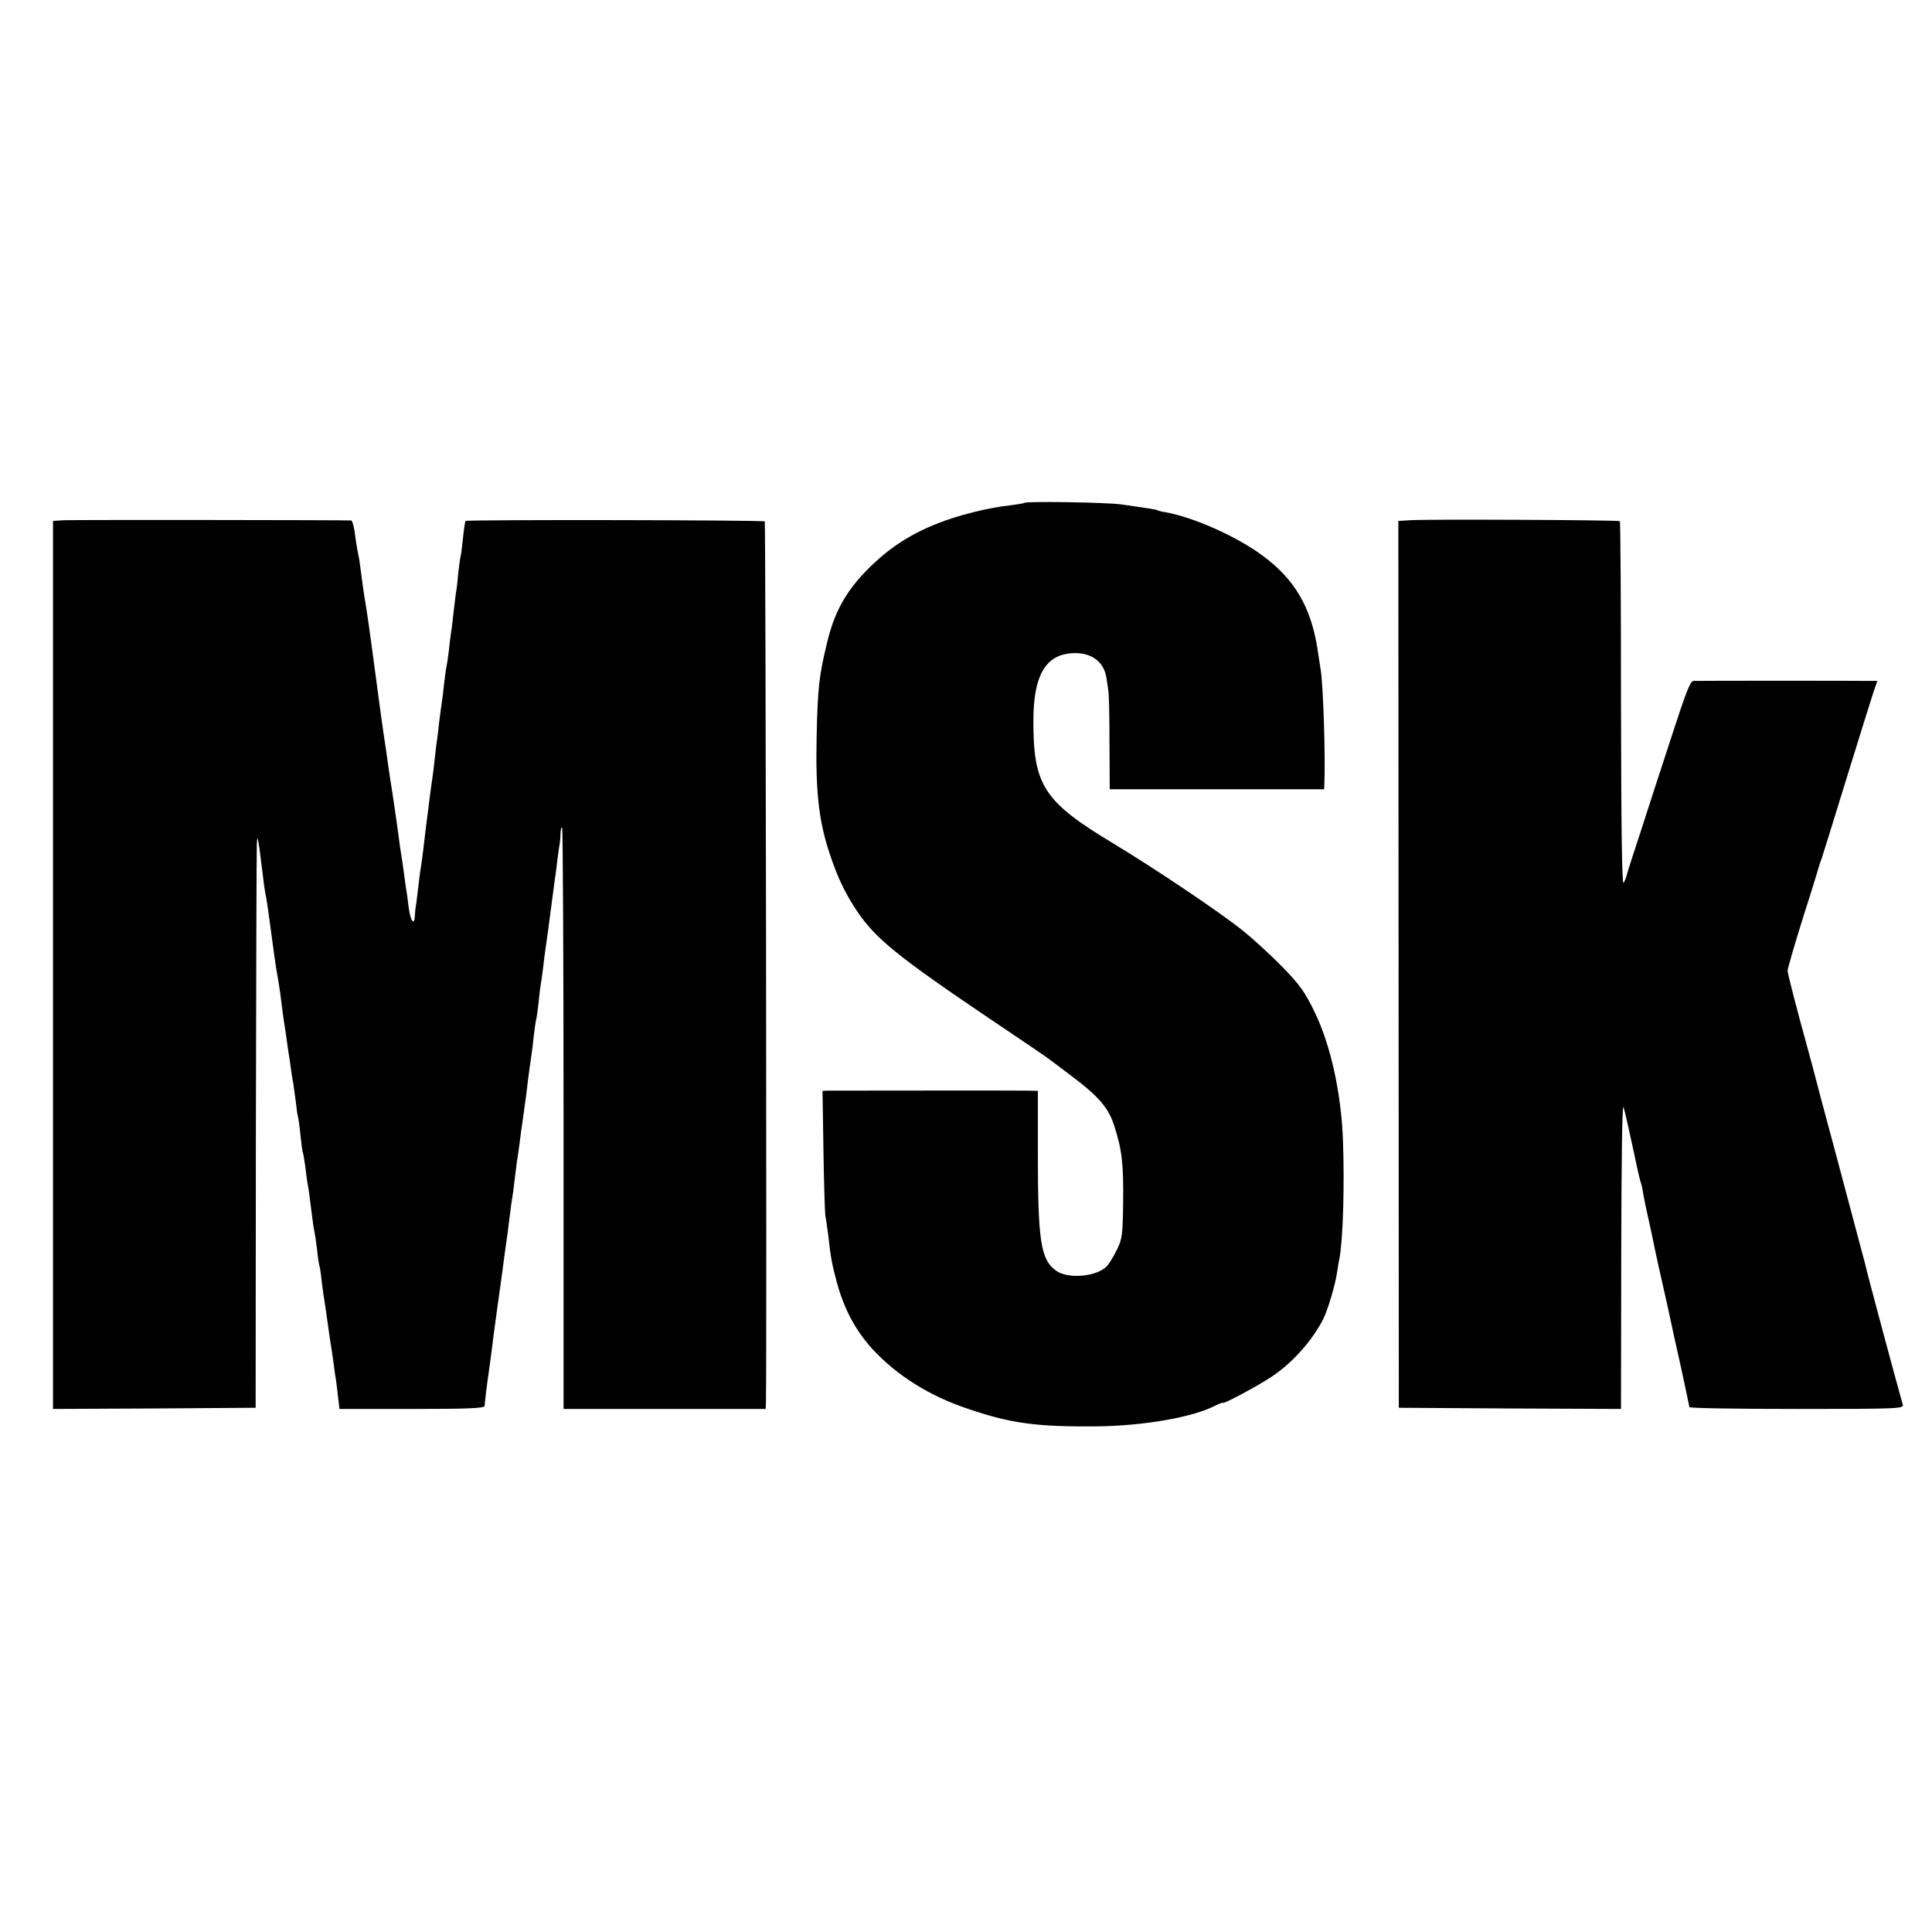
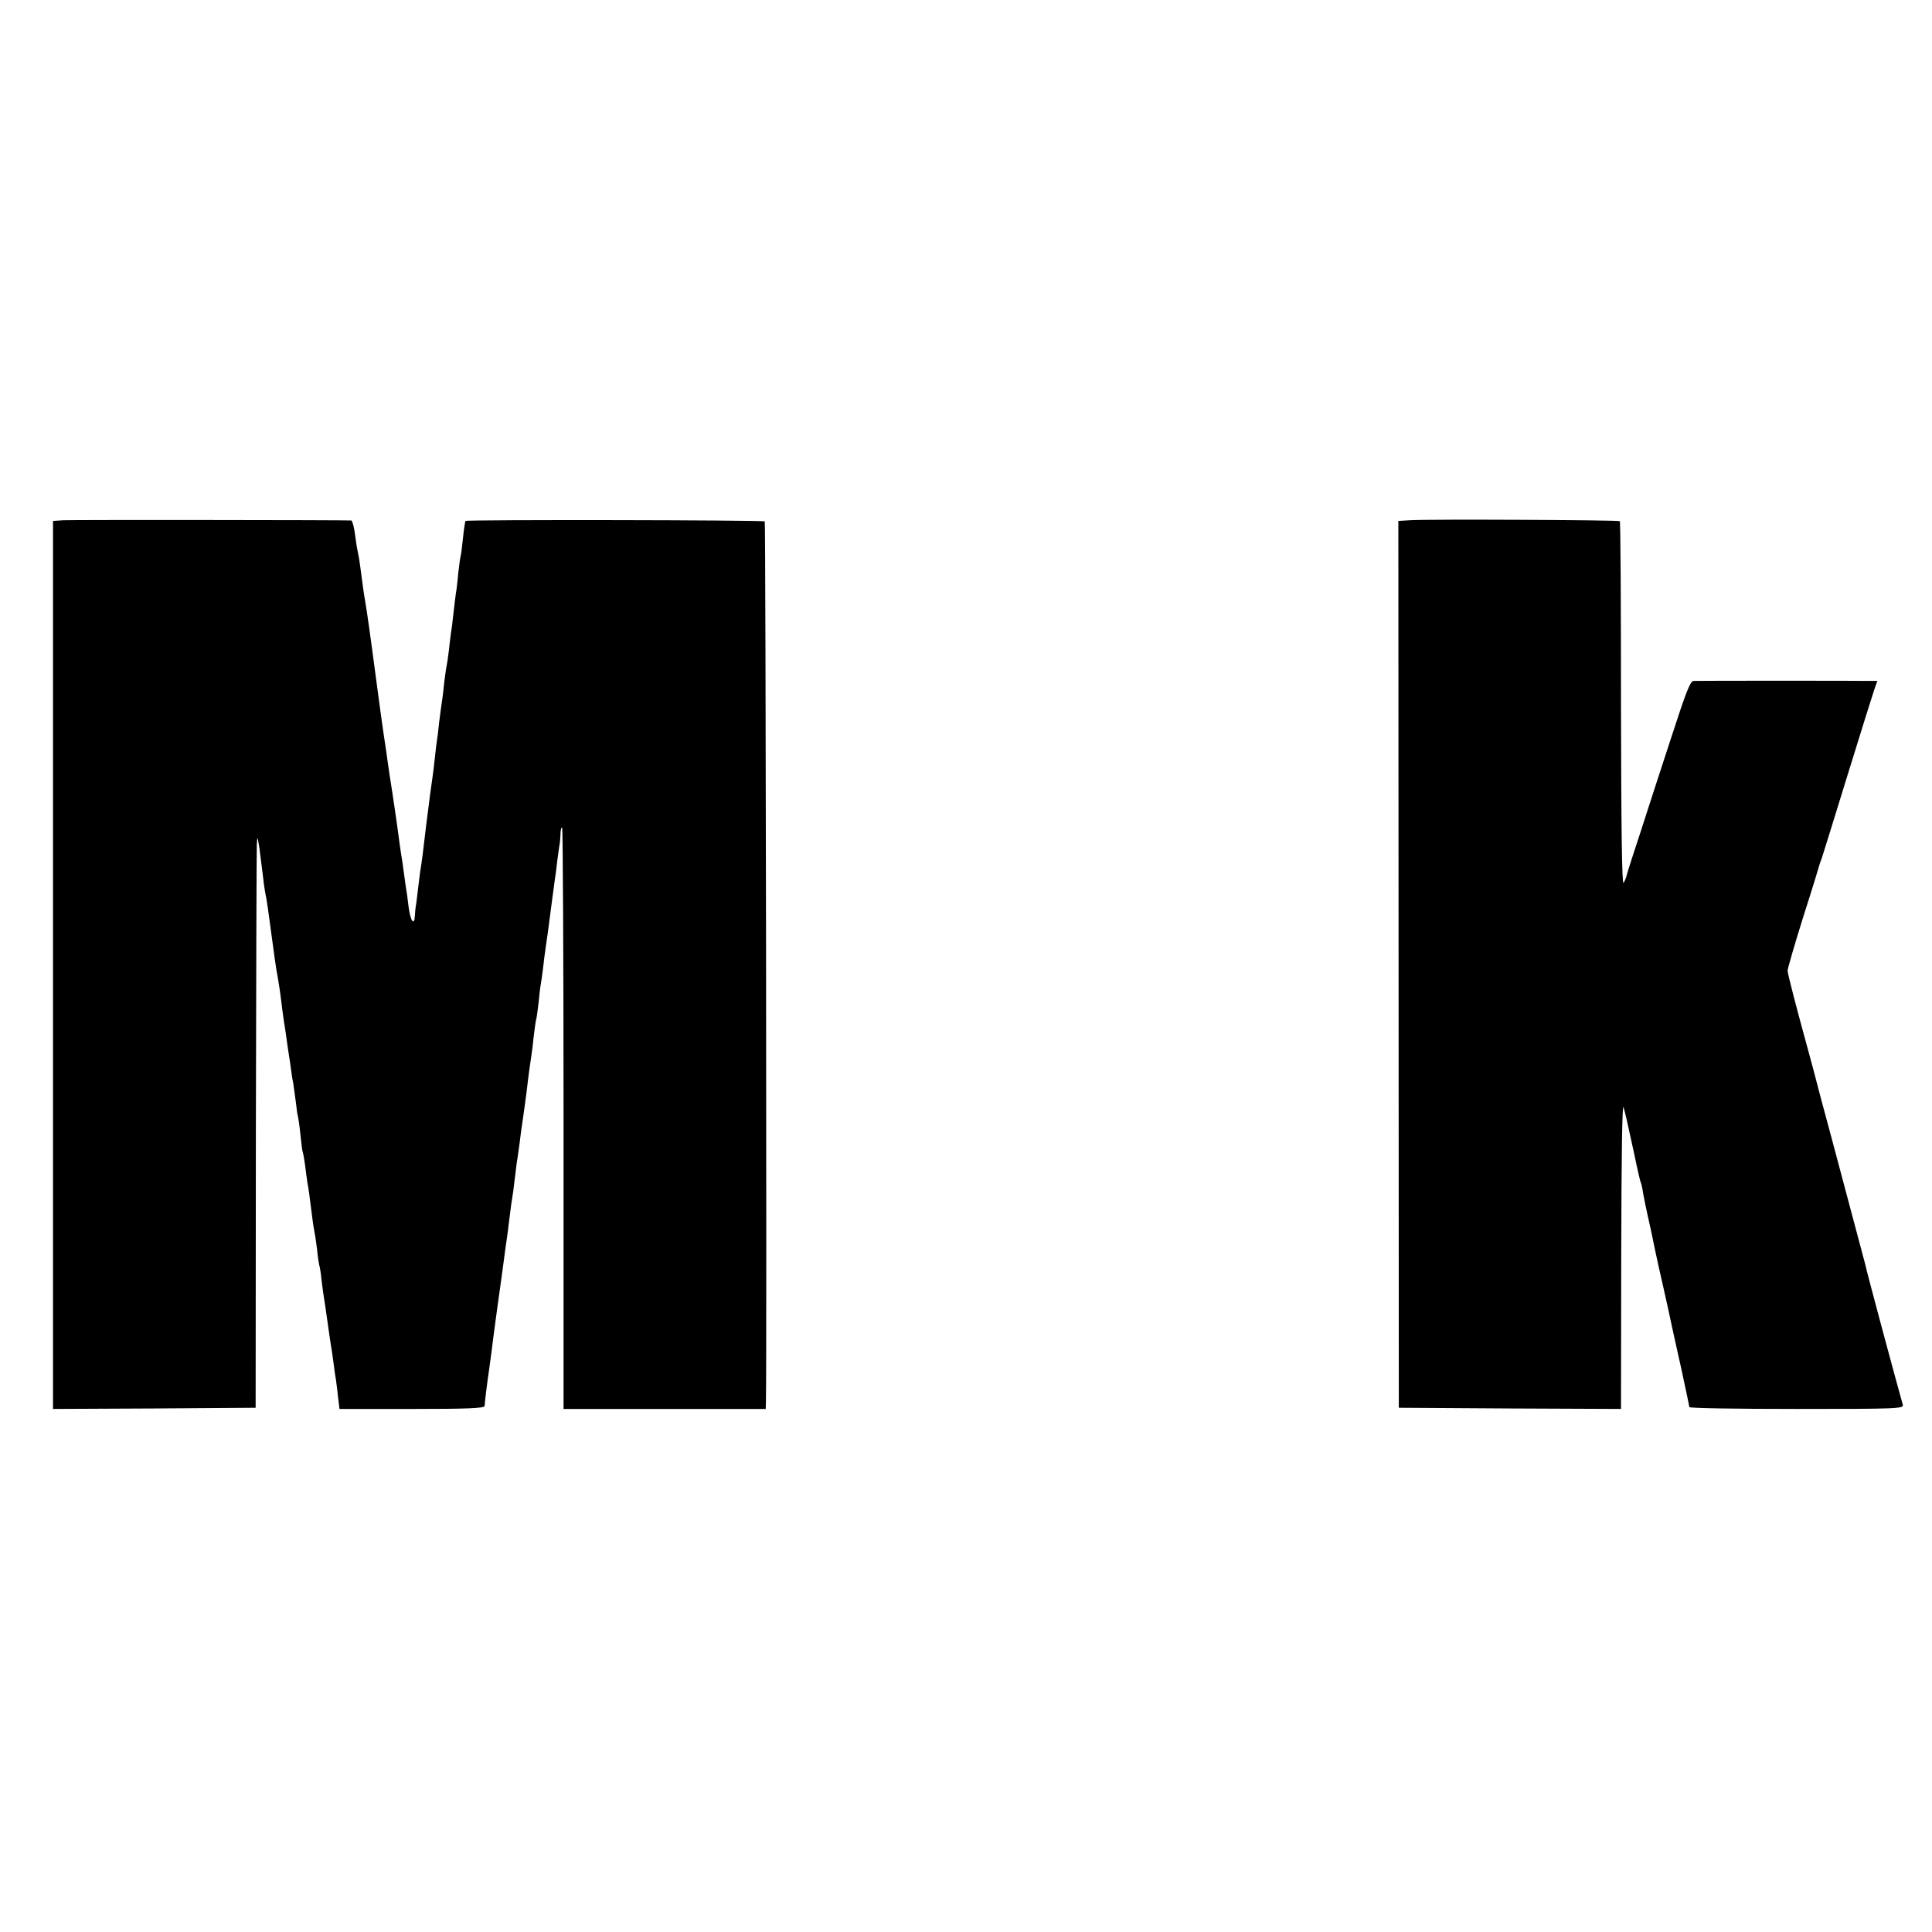
<svg xmlns="http://www.w3.org/2000/svg" version="1.0" width="820pt" height="820pt" viewBox="0 0 820 820" preserveAspectRatio="xMidYMid meet">
  <g transform="translate(0,820) scale(0.1,-0.1)" fill="#000000" stroke="none">
-     <path d="M4349 6066 c-2 -2 -31 -7 -64 -11 -91 -10 -219 -42 -304 -76 -120 -47 -209 -106 -297 -194 -93 -94 -142 -181 -173 -310 -35 -145 -40 -189 -45 -400 -5 -234 9 -359 55 -497 33 -101 66 -170 119 -249 78 -114 174 -192 561 -453 134 -90 249 -168 254 -173 6 -4 44 -33 85 -64 121 -90 165 -140 189 -217 33 -101 40 -162 38 -327 -2 -137 -4 -154 -27 -200 -13 -27 -32 -58 -41 -68 -42 -46 -167 -57 -217 -20 -65 47 -77 125 -77 501 l0 262 -40 1 c-43 1 -815 0 -852 0 l-22 -1 4 -252 c2 -139 6 -264 8 -278 3 -14 8 -50 12 -80 11 -99 16 -124 36 -200 32 -118 81 -208 153 -287 103 -111 241 -198 403 -252 182 -62 290 -77 543 -75 203 2 411 38 508 88 18 9 32 14 32 12 0 -8 147 71 206 110 89 59 171 151 219 243 20 39 52 146 60 201 3 19 7 46 10 58 15 81 22 306 15 500 -7 203 -53 409 -121 548 -41 85 -64 116 -137 191 -48 49 -125 120 -172 157 -99 79 -374 263 -543 365 -298 179 -342 247 -341 526 1 184 49 271 156 282 84 8 143 -31 154 -104 2 -15 6 -39 8 -53 3 -14 5 -114 5 -222 l1 -198 455 0 455 0 1 23 c5 117 -5 426 -16 487 -2 14 -9 55 -14 91 -28 174 -98 293 -234 392 -111 82 -291 161 -410 183 -17 2 -33 7 -36 9 -6 3 -26 6 -151 24 -61 9 -403 14 -411 7z" />
    <path d="M270 5992 l-45 -3 0 -1885 0 -1884 430 2 430 3 1 1175 c1 646 3 1193 4 1215 2 38 3 38 11 -15 4 -30 10 -80 14 -110 3 -30 8 -64 10 -75 7 -31 15 -89 31 -210 9 -70 12 -86 17 -120 10 -54 18 -109 22 -145 2 -19 7 -53 10 -75 4 -22 8 -51 10 -65 2 -14 6 -45 10 -70 4 -25 9 -58 11 -75 2 -16 6 -41 9 -55 2 -14 7 -50 11 -80 3 -30 7 -57 9 -60 1 -3 6 -36 10 -75 4 -38 8 -72 10 -75 2 -4 6 -28 10 -56 3 -27 8 -61 10 -75 5 -25 8 -48 20 -144 3 -27 8 -57 10 -65 2 -8 7 -42 11 -75 3 -33 8 -62 9 -65 2 -3 7 -33 10 -65 4 -33 9 -69 11 -79 2 -11 8 -54 14 -96 6 -42 12 -85 14 -96 2 -10 7 -44 11 -74 4 -30 8 -62 10 -70 1 -8 6 -41 9 -73 l7 -57 308 0 c239 0 308 3 308 13 0 11 10 94 18 147 10 73 15 109 19 145 7 50 16 122 21 155 5 35 25 178 30 220 3 19 7 51 10 70 2 19 7 55 10 80 3 25 7 54 9 65 2 11 7 45 10 75 4 30 8 66 10 80 3 14 7 48 11 75 3 28 10 77 15 110 5 33 11 83 15 110 7 63 17 134 21 159 2 10 6 44 9 75 4 31 8 63 10 71 3 8 7 42 11 74 3 33 7 67 9 76 2 9 6 41 10 71 3 30 8 65 10 79 2 14 6 45 10 70 6 48 23 174 30 227 3 18 8 57 11 85 4 29 8 60 10 68 1 8 3 28 3 44 1 16 4 27 7 23 3 -3 6 -559 6 -1236 l0 -1231 429 0 429 0 1 33 c4 201 -1 3730 -5 3734 -6 6 -1265 8 -1270 2 -2 -2 -7 -35 -11 -74 -4 -38 -8 -72 -10 -75 -1 -3 -6 -36 -10 -73 -3 -37 -8 -76 -10 -85 -1 -9 -6 -46 -10 -82 -4 -36 -8 -72 -10 -80 -1 -8 -6 -42 -9 -75 -4 -33 -9 -67 -11 -75 -2 -8 -6 -40 -10 -71 -3 -31 -7 -65 -9 -75 -2 -11 -7 -50 -12 -89 -4 -38 -8 -72 -9 -75 -1 -3 -5 -36 -9 -74 -4 -38 -9 -79 -11 -90 -2 -12 -6 -43 -10 -71 -3 -27 -8 -63 -10 -80 -2 -16 -7 -52 -10 -80 -6 -55 -16 -132 -20 -155 -2 -8 -6 -46 -11 -85 -4 -38 -9 -73 -10 -77 -1 -5 -2 -19 -3 -33 -2 -48 -19 -25 -27 38 -4 34 -8 64 -9 67 -1 3 -5 34 -10 70 -5 36 -9 67 -10 70 -2 8 -15 102 -20 141 -3 20 -11 79 -19 130 -8 52 -18 114 -21 139 -3 25 -8 56 -10 70 -6 35 -31 217 -55 400 -20 149 -25 178 -35 238 -2 15 -7 47 -10 72 -3 25 -8 61 -11 80 -4 19 -8 42 -10 52 -1 9 -6 37 -9 62 -4 25 -10 46 -14 47 -27 2 -1186 3 -1221 1z" />
    <path d="M5985 5992 l-50 -3 1 -1882 1 -1882 472 -3 471 -2 1 657 c1 419 4 645 10 623 11 -40 11 -42 45 -197 13 -64 26 -119 28 -122 2 -3 7 -24 10 -46 4 -22 13 -68 21 -102 8 -35 17 -76 20 -92 3 -16 14 -67 24 -113 11 -46 28 -126 40 -178 11 -52 36 -167 56 -255 19 -88 35 -163 35 -167 0 -5 205 -8 456 -8 429 0 455 1 450 18 -30 107 -149 548 -161 602 -5 18 -41 155 -134 503 -40 147 -74 276 -76 285 -2 9 -16 60 -30 112 -51 185 -87 325 -88 340 0 8 30 112 67 230 38 118 69 220 70 225 2 6 6 17 9 25 3 8 51 164 107 345 56 182 108 347 115 368 l13 37 -32 0 c-36 1 -723 1 -748 0 -14 0 -33 -50 -92 -232 -42 -128 -101 -309 -131 -403 -31 -93 -58 -178 -60 -187 -2 -10 -8 -26 -14 -35 -7 -12 -10 226 -11 756 0 426 -2 777 -5 779 -5 5 -811 9 -890 4z" />
  </g>
</svg>